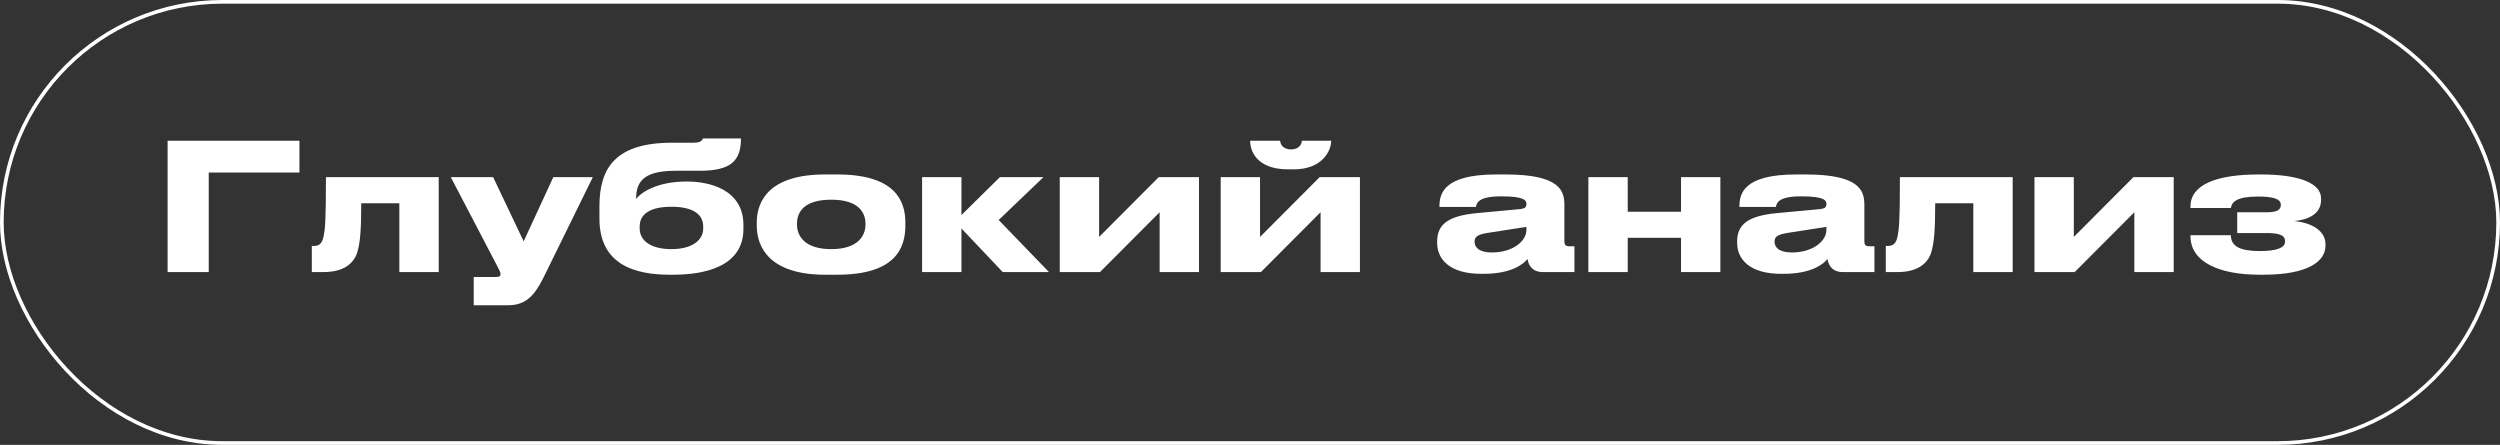
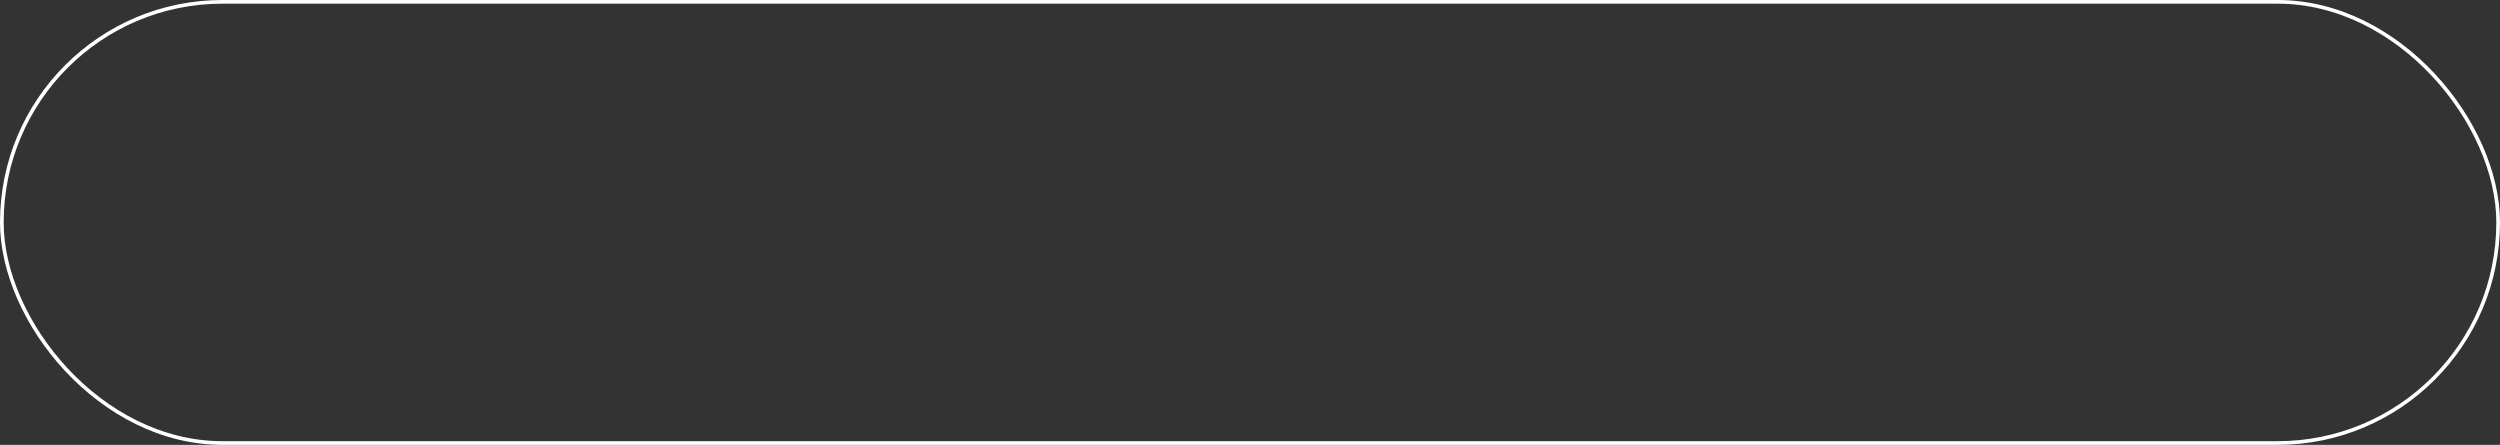
<svg xmlns="http://www.w3.org/2000/svg" width="680" height="121" viewBox="0 0 680 121" fill="none">
  <rect x="0" y="0" width="680" height="121" fill="#333333" stroke="none" />
  <rect x="0.5" y="0.5" width="679" height="120" rx="60" stroke="white" />
-   <path d="M45.592 74H56.776V46.928H81.448V38.288H45.592V74ZM108.624 74H119.328V48.176H88.656C88.656 60.512 88.416 62.192 88.032 64.208C87.648 66.272 86.784 66.896 85.392 66.896H84.816V74H88.032C93.456 74 96.24 71.696 97.2 68.576C97.968 66.032 98.256 62.48 98.256 55.28H108.624V74ZM128.853 83.024H138.213C142.869 83.024 145.269 80.576 147.717 75.728L161.253 48.176H150.501L142.437 65.648L134.133 48.176H122.613L134.949 71.792C135.717 73.28 136.149 74 136.149 74.528C136.149 75.056 135.909 75.344 134.901 75.344H128.853V83.024ZM202.214 61.232C202.214 51.296 192.518 49.376 186.95 49.376H186.662C179.174 49.376 174.566 52.064 173.03 54.128V53.888C173.03 48.8 175.91 46.448 183.83 46.448H190.358C198.902 46.448 201.542 43.664 201.542 37.664H191.174C191.126 37.904 191.03 38.096 190.838 38.24C190.502 38.576 189.926 38.816 188.63 38.816H182.822C167.414 38.816 163.046 45.68 163.046 56.096V59.456C163.046 72.128 172.886 74.72 182.15 74.72H183.11C191.894 74.72 202.214 72.416 202.214 62.24V61.232ZM182.63 67.76C176.87 67.76 173.99 65.36 173.99 62.144V61.616C173.99 58.16 176.918 56.24 182.63 56.24C188.39 56.24 191.27 58.208 191.27 61.616V62.144C191.27 65.216 188.438 67.76 182.63 67.76ZM227.775 74.72C243.711 74.72 246.255 67.328 246.255 61.376V60.512C246.255 54.656 243.519 47.456 227.775 47.456H224.367C209.391 47.456 205.839 54.56 205.839 60.512V61.376C205.839 67.328 209.439 74.72 224.415 74.72H227.775ZM226.095 67.76C218.799 67.76 216.783 64.112 216.783 61.088V60.848C216.783 57.584 218.799 54.32 226.095 54.32H226.143C233.343 54.32 235.407 57.632 235.407 60.848V61.088C235.407 64.112 233.391 67.76 226.095 67.76ZM272.745 74H285.321L271.641 59.84L283.833 48.176H271.977L261.513 58.496V48.176H250.809V74H261.513V62.144L272.745 74ZM288.255 74H299.199L315.423 57.728V74H326.127V48.176H315.183L298.959 64.448V48.176H288.255V74ZM332.028 74H342.972L359.196 57.728V74H369.9V48.176H358.956L342.732 64.448V48.176H332.028V74ZM351.9 46.064C359.82 46.064 362.076 40.832 362.076 38.384V38.288H354.108C354.108 38.864 353.628 40.64 351.18 40.64C348.684 40.64 348.204 38.864 348.204 38.288H340.044V38.384C340.044 40.832 341.628 46.064 350.364 46.064H351.9ZM415.192 62.528C415.192 65.6 411.496 68.672 405.784 68.672C402.136 68.672 401.08 67.136 401.08 65.744V65.696C401.08 64.208 402.232 63.728 404.968 63.296L415.192 61.712V62.528ZM415.48 70.448C415.864 72.896 417.496 74 419.56 74H428.248V66.992H426.856C425.752 66.992 425.512 66.464 425.512 65.696V55.808C425.512 52.064 424.552 47.456 409.576 47.456H406.936C392.536 47.456 391.528 52.784 391.528 56.192V56.288H401.464C401.608 55.424 401.848 53.408 408.232 53.408H408.472C414.76 53.408 415.192 54.56 415.192 55.52C415.192 56.336 414.76 56.72 413.56 56.864L401.752 57.968C394.024 58.688 390.904 60.944 390.904 65.696V66.032C390.904 70.448 394.216 74.48 402.904 74.48H403.528C411.112 74.48 414.376 71.84 415.48 70.448ZM442.741 74V64.688H457.237V74H467.941V48.176H457.237V57.584H442.741V48.176H432.037V74H442.741ZM496.786 62.528C496.786 65.6 493.09 68.672 487.378 68.672C483.73 68.672 482.674 67.136 482.674 65.744V65.696C482.674 64.208 483.826 63.728 486.562 63.296L496.786 61.712V62.528ZM497.074 70.448C497.458 72.896 499.09 74 501.154 74H509.842V66.992H508.45C507.346 66.992 507.106 66.464 507.106 65.696V55.808C507.106 52.064 506.146 47.456 491.17 47.456H488.53C474.13 47.456 473.122 52.784 473.122 56.192V56.288H483.058C483.202 55.424 483.442 53.408 489.826 53.408H490.066C496.354 53.408 496.786 54.56 496.786 55.52C496.786 56.336 496.354 56.72 495.154 56.864L483.346 57.968C475.618 58.688 472.498 60.944 472.498 65.696V66.032C472.498 70.448 475.81 74.48 484.498 74.48H485.122C492.706 74.48 495.97 71.84 497.074 70.448ZM536.745 74H547.449V48.176H516.777C516.777 60.512 516.537 62.192 516.153 64.208C515.769 66.272 514.905 66.896 513.513 66.896H512.937V74H516.153C521.577 74 524.361 71.696 525.321 68.576C526.089 66.032 526.377 62.48 526.377 55.28H536.745V74ZM553.374 74H564.318L580.542 57.728V74H591.246V48.176H580.302L564.078 64.448V48.176H553.374V74ZM632.524 66.368C632.524 63.152 629.404 60.656 624.028 60.128C629.26 59.6 631.324 57.296 631.324 54.416V53.936C631.324 49.76 625.18 47.456 615.1 47.456H614.332C602.62 47.456 595.804 50.336 595.804 56.192V56.576H606.796C607.036 54.992 608.332 53.456 614.14 53.456C617.932 53.456 620.38 53.984 620.38 55.664V55.808C620.38 57.104 619.18 57.728 616.828 57.728H608.524V63.392H616.348C619.036 63.392 621.532 63.632 621.532 65.552V65.744C621.532 67.424 619.132 68.288 614.764 68.288C609.34 68.288 606.796 67.04 606.796 63.968H595.804V64.208C595.804 71.264 603.58 74.72 614.572 74.72H615.676C627.724 74.72 632.524 71.12 632.524 66.848V66.368Z" fill="white" />
</svg>